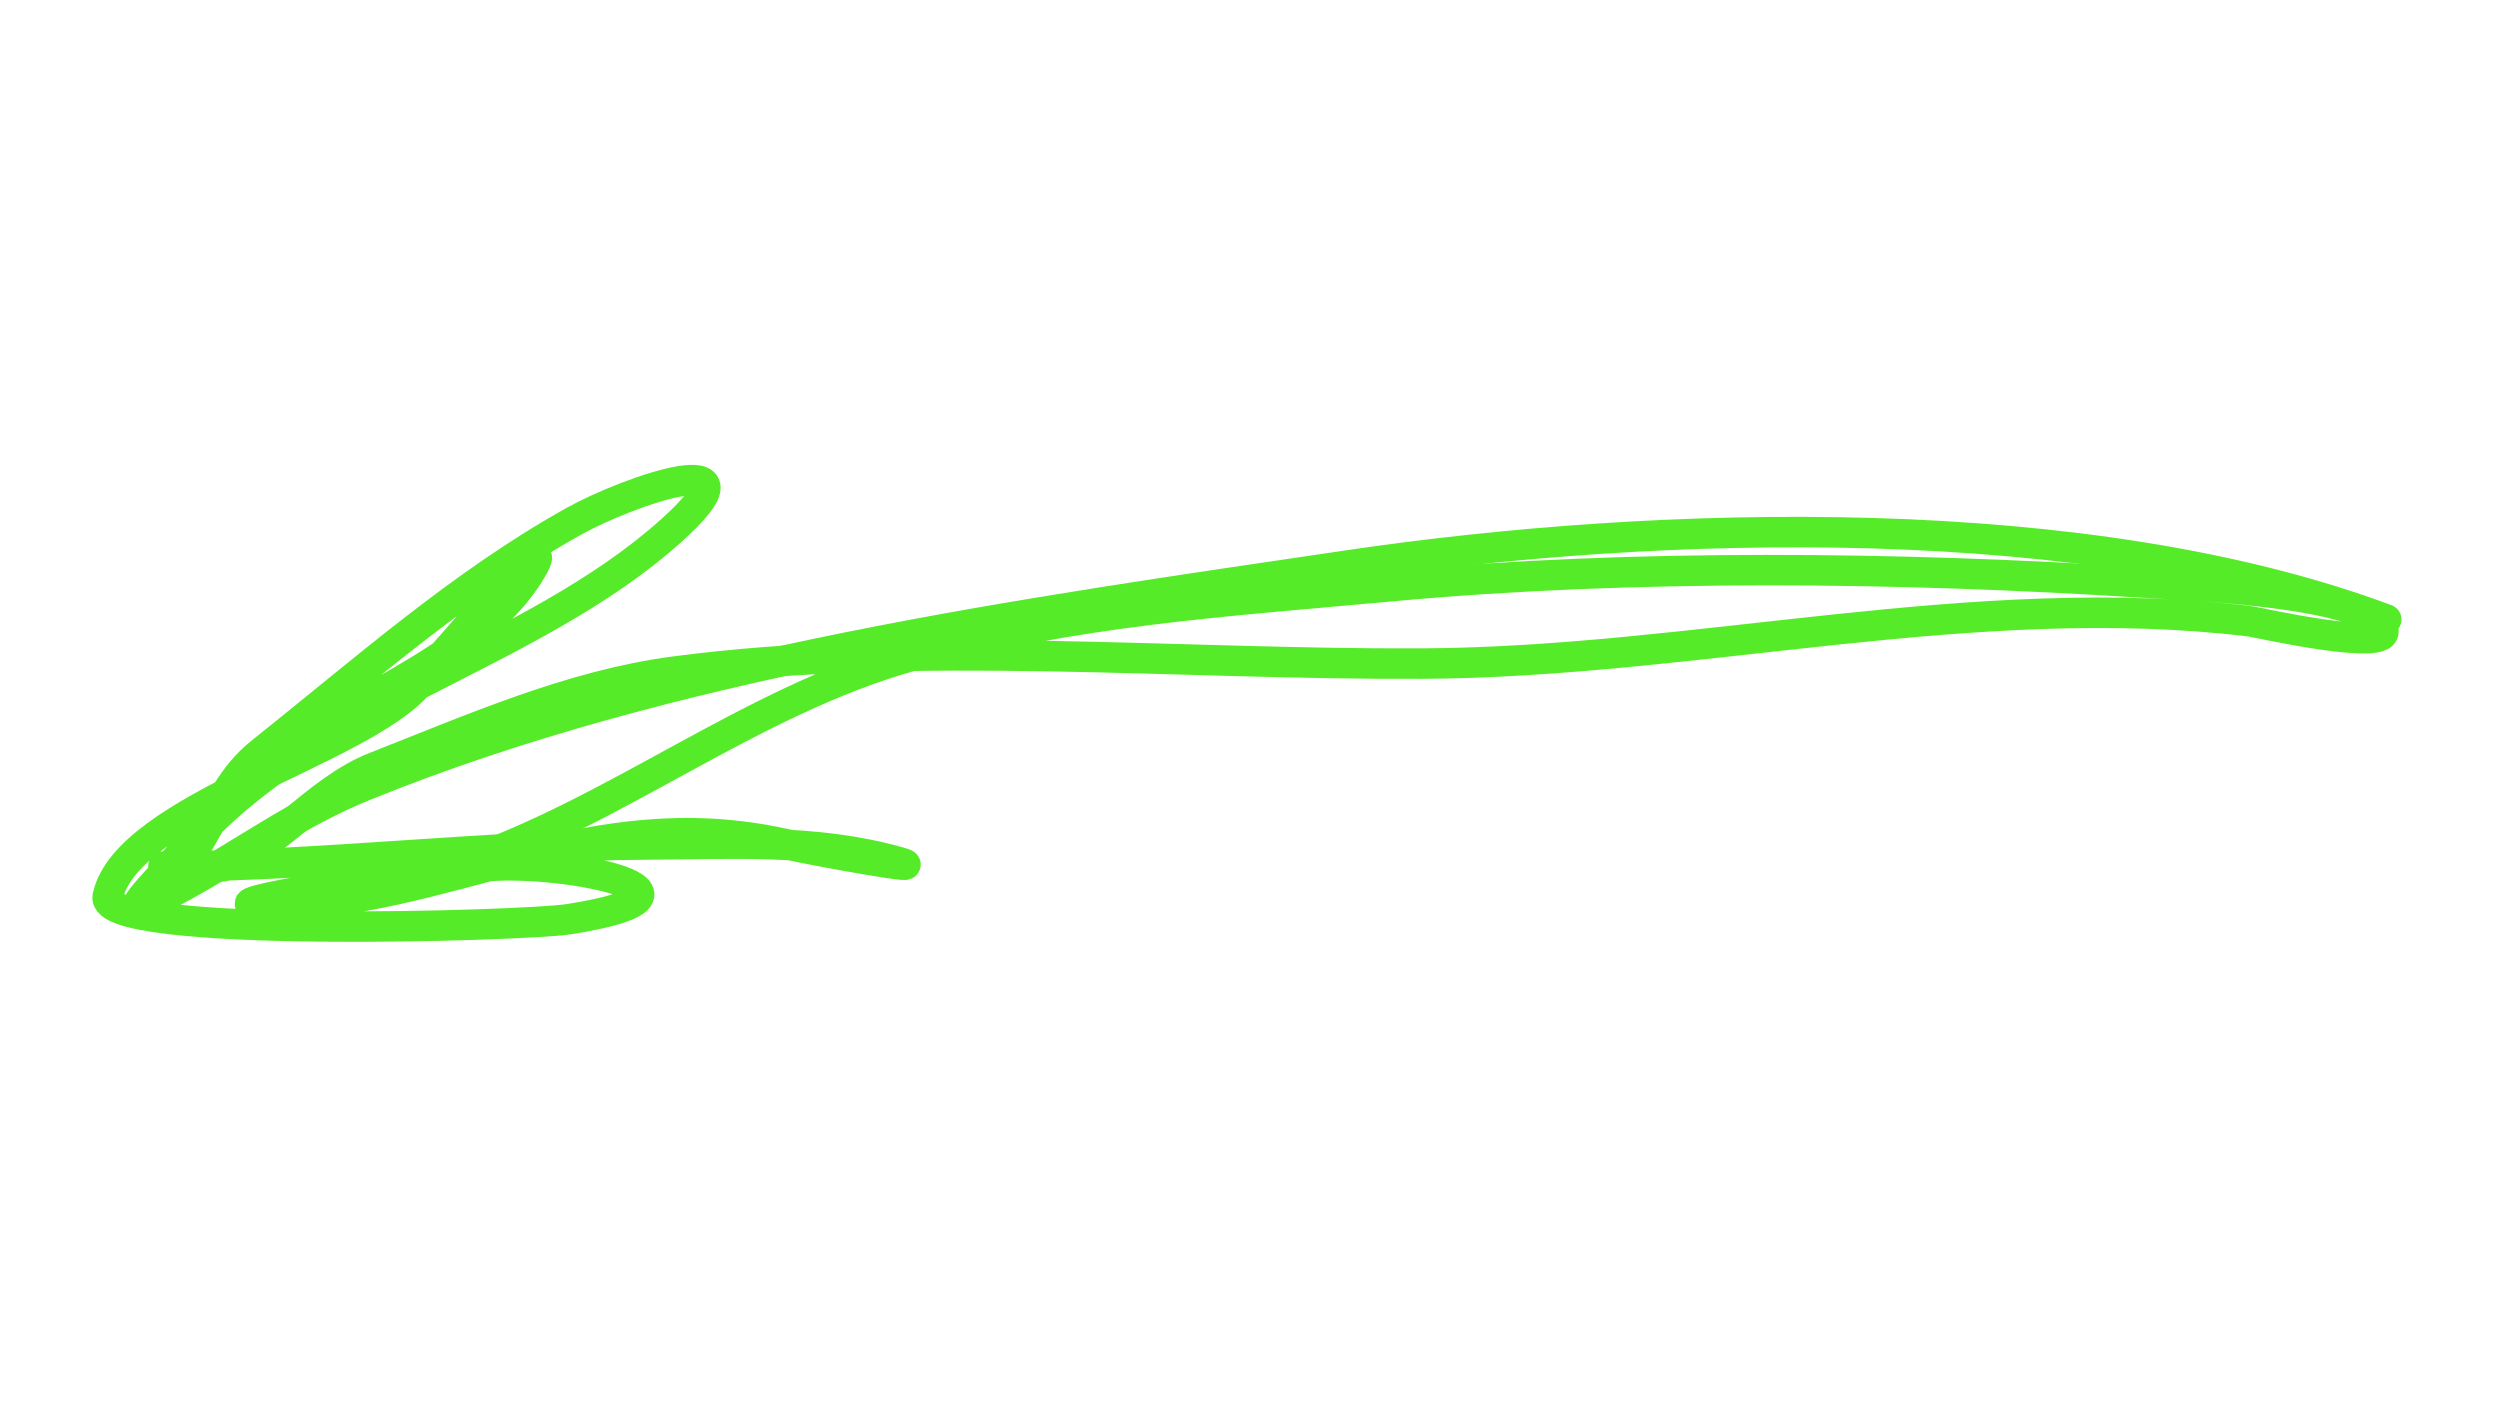
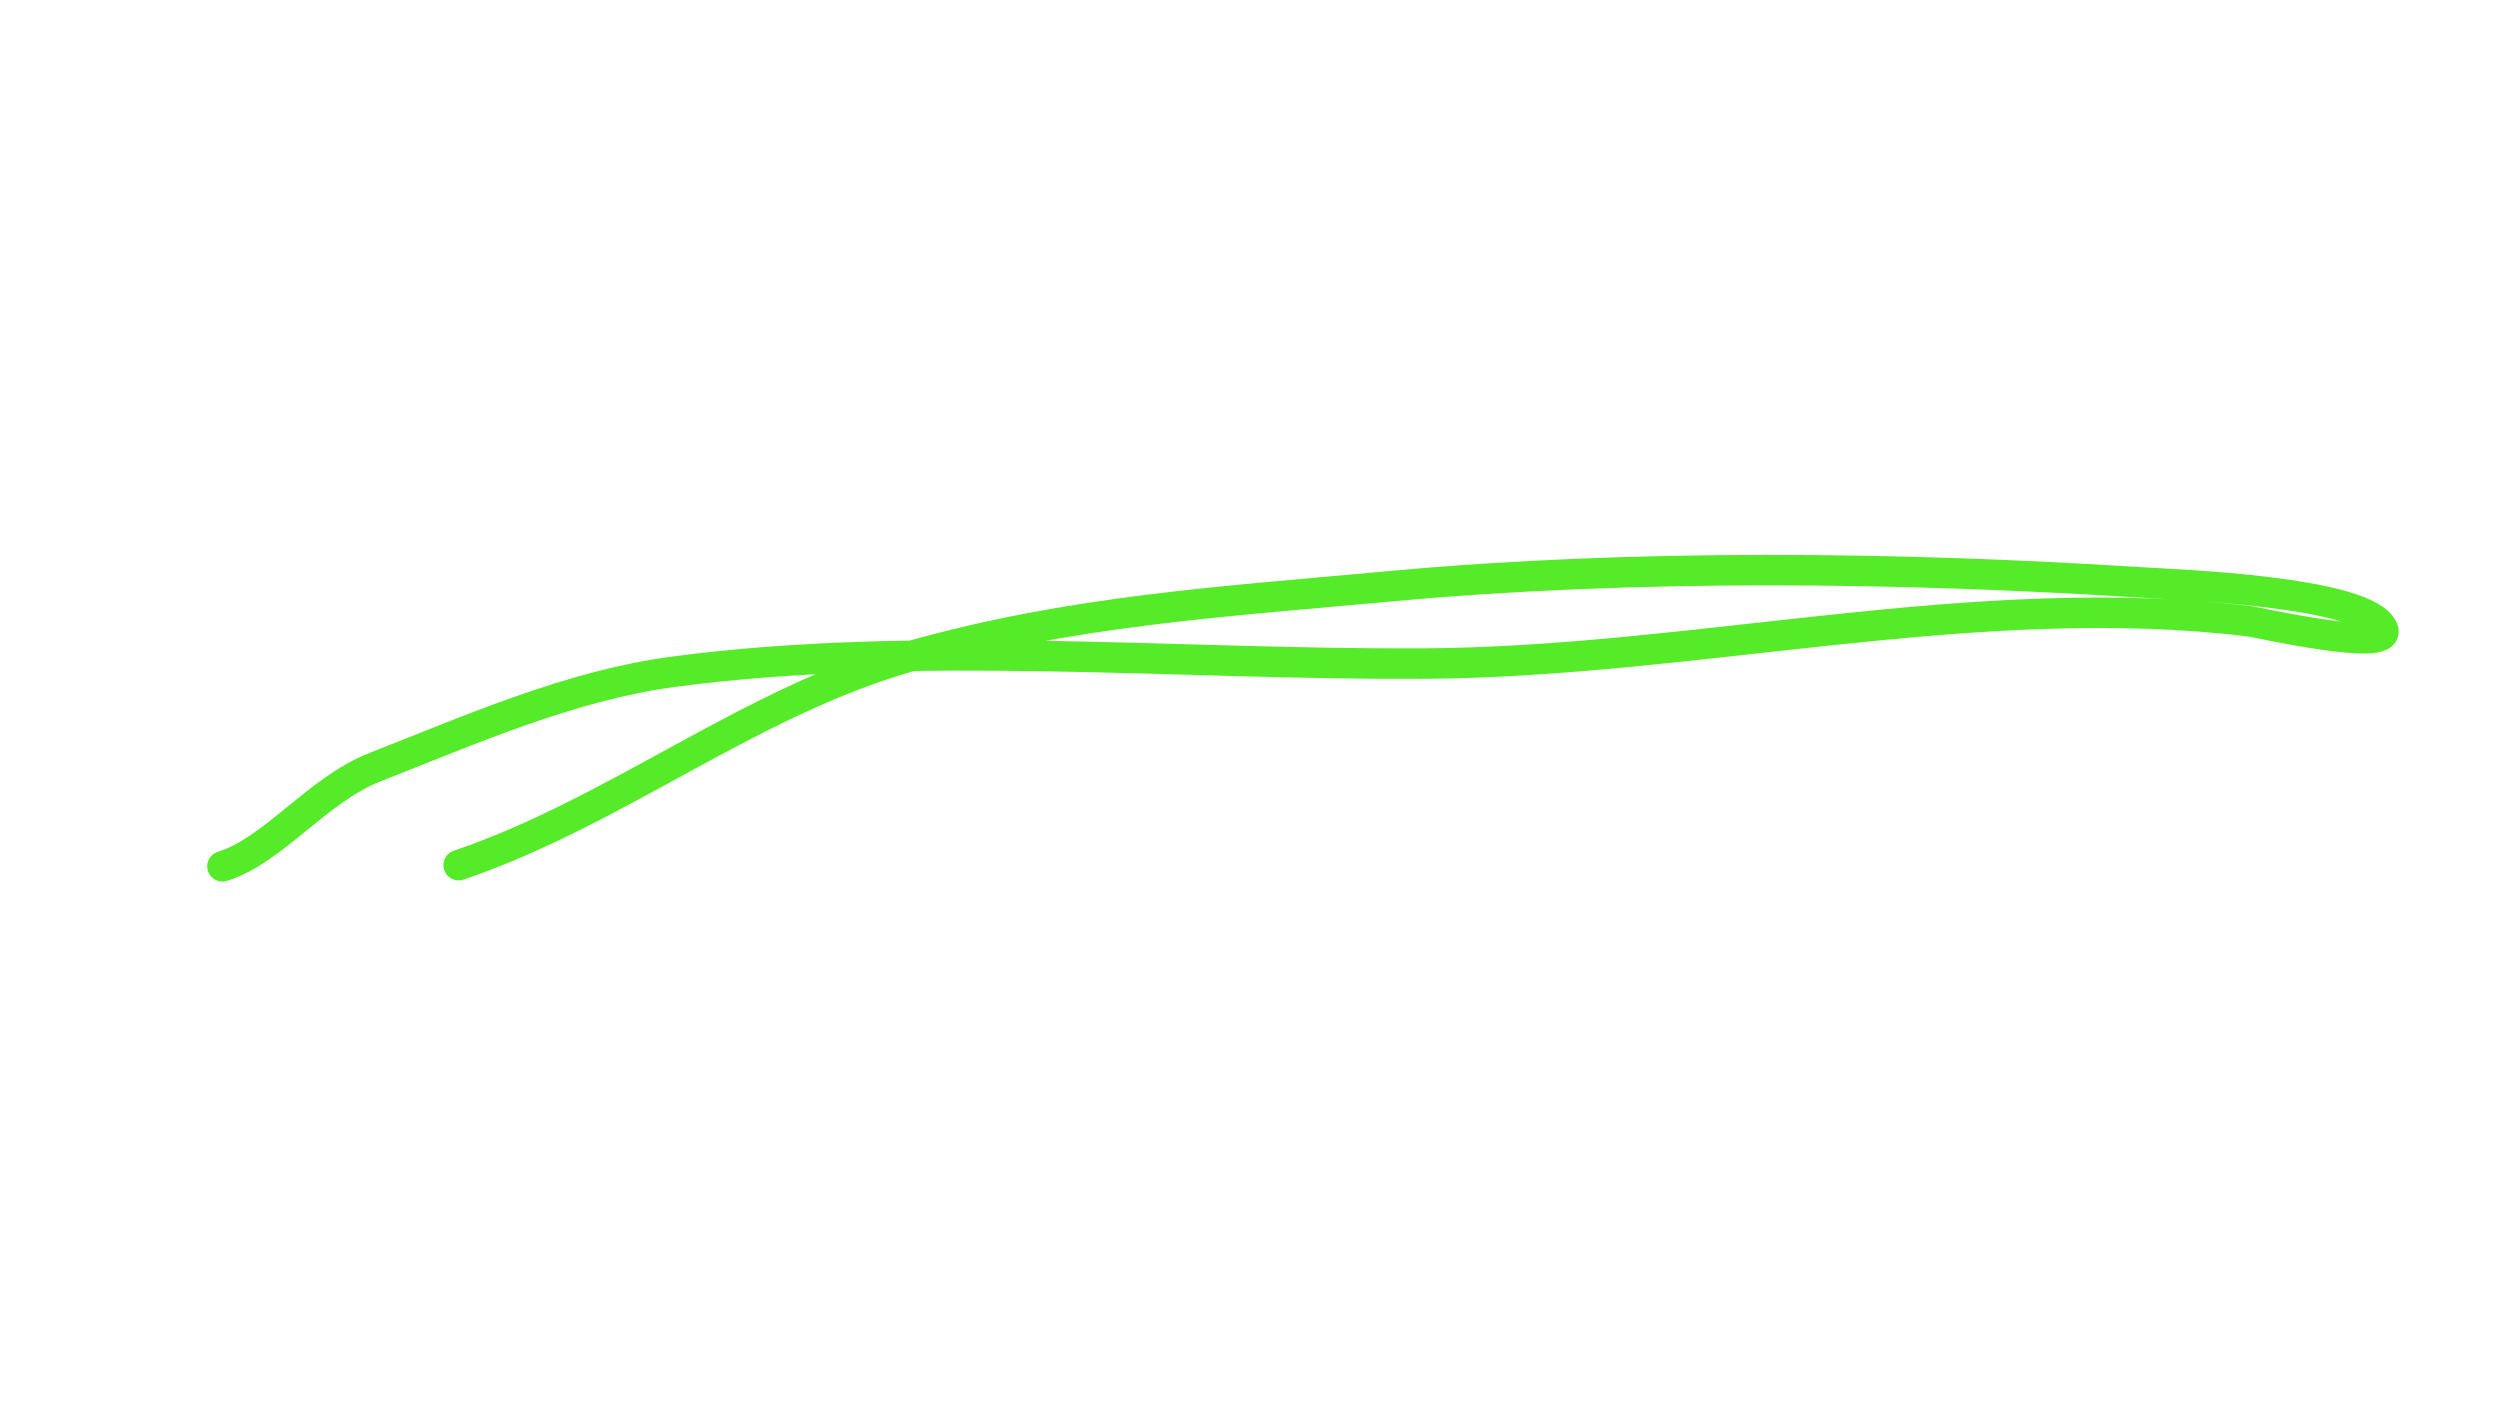
<svg xmlns="http://www.w3.org/2000/svg" width="82" height="46" viewBox="0 0 82 46" fill="none">
-   <path d="M78.268 20.32C68.482 16.663 54.542 17.019 44.188 18.55C33.55 20.123 21.958 21.711 11.946 25.774C9.759 26.661 8.041 27.95 6.008 29.066C3.473 30.459 4.635 29.508 6.146 27.775C10.315 22.99 17.373 21.574 22.018 17.404C25.242 14.51 20.657 16.077 18.825 17.097C15.121 19.158 11.868 22.053 8.569 24.678C7.614 25.439 7.224 26.391 6.646 27.413C6.195 28.212 7.405 25.964 7.963 25.506C10.655 23.298 15.672 21.711 17.434 18.681C18.53 16.797 14.166 21.909 13.723 22.43C11.844 24.634 4.163 26.512 3.535 29.401C3.23 30.807 17.222 30.373 18.638 30.152C24.095 29.301 18.583 28.204 16.011 28.408C13.545 28.602 6.227 29.711 8.701 29.699C14.771 29.669 19.231 26.248 25.727 27.678C26.957 27.949 30.673 28.61 29.46 28.27C26.723 27.502 23.959 27.687 21.136 27.701C15.842 27.727 10.639 28.398 5.36 28.424" stroke="#56EB28" stroke-linecap="round" />
  <path d="M7.296 28.415C8.956 27.908 10.398 25.908 12.301 25.162C15.457 23.925 18.727 22.476 22.113 22.03C30.053 20.983 38.633 21.805 46.643 21.766C55.636 21.722 64.766 19.295 73.785 20.377C74.001 20.403 78.477 21.419 78.162 20.643C77.652 19.387 71.299 19.172 70.228 19.104C62.294 18.596 53.582 18.496 45.662 19.224C40.142 19.732 35.151 20.027 29.857 21.525C24.593 23.015 20.211 26.625 15.043 28.377" stroke="#56EB28" stroke-linecap="round" />
</svg>